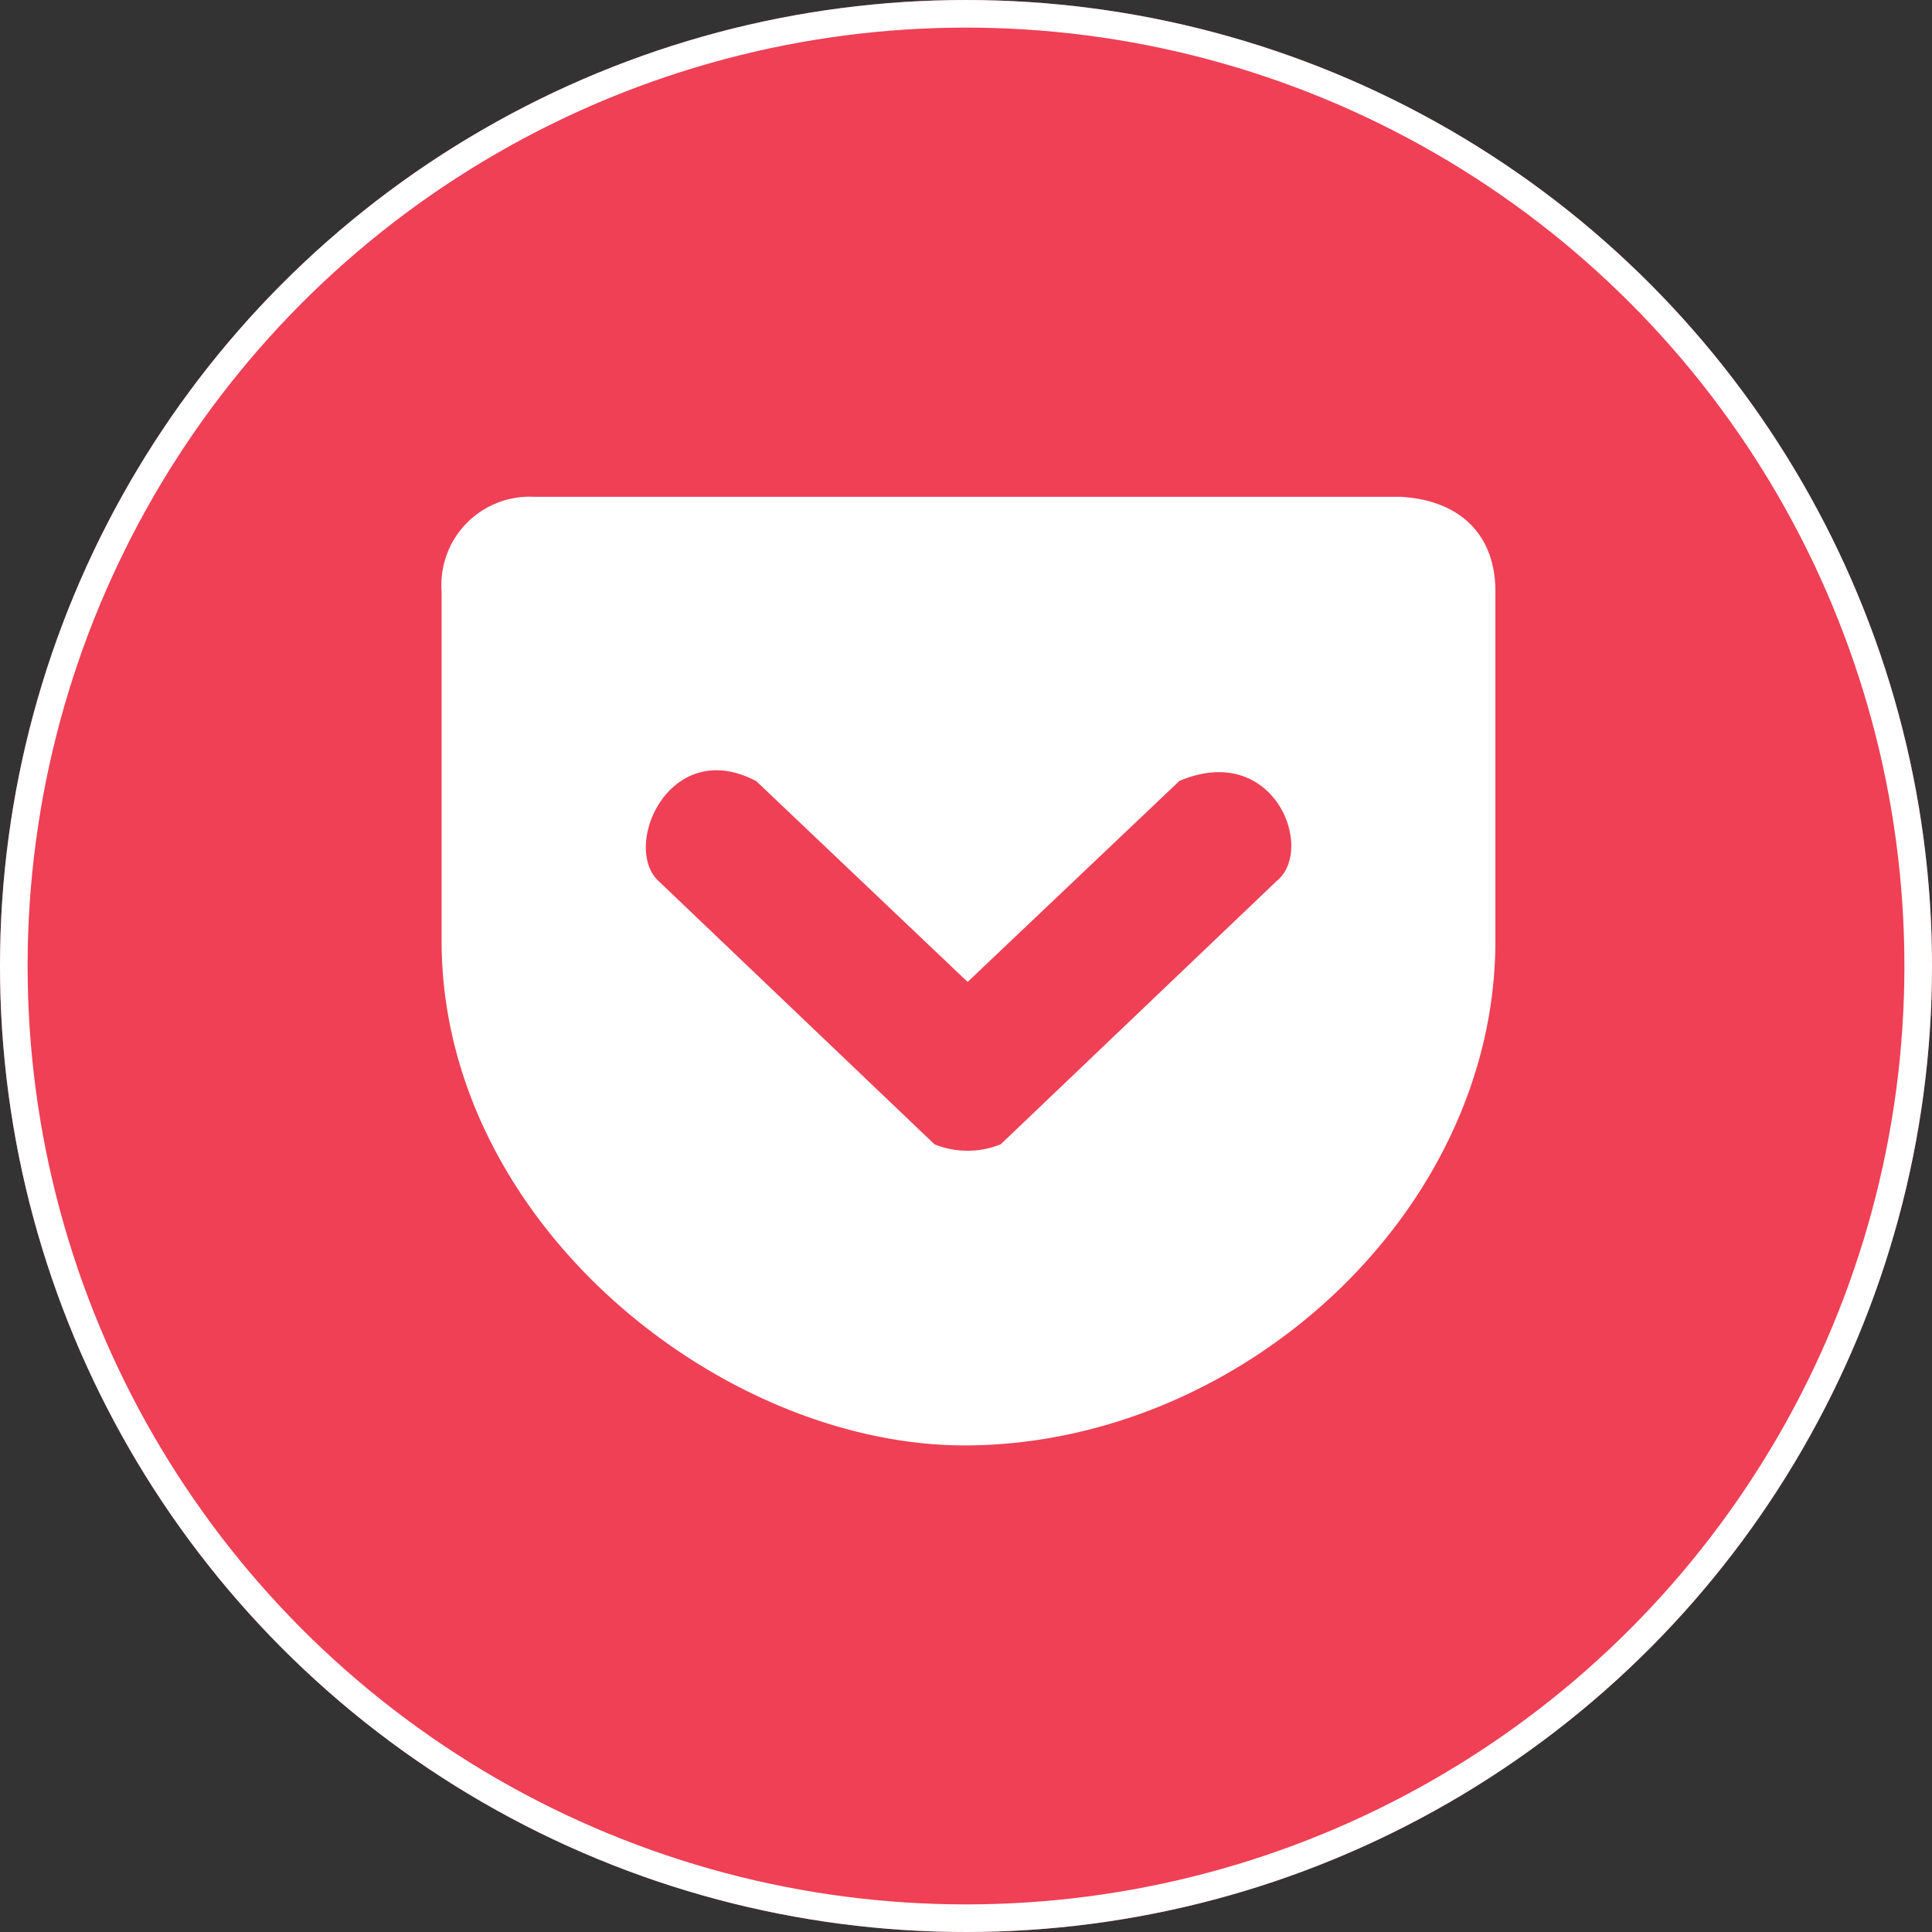
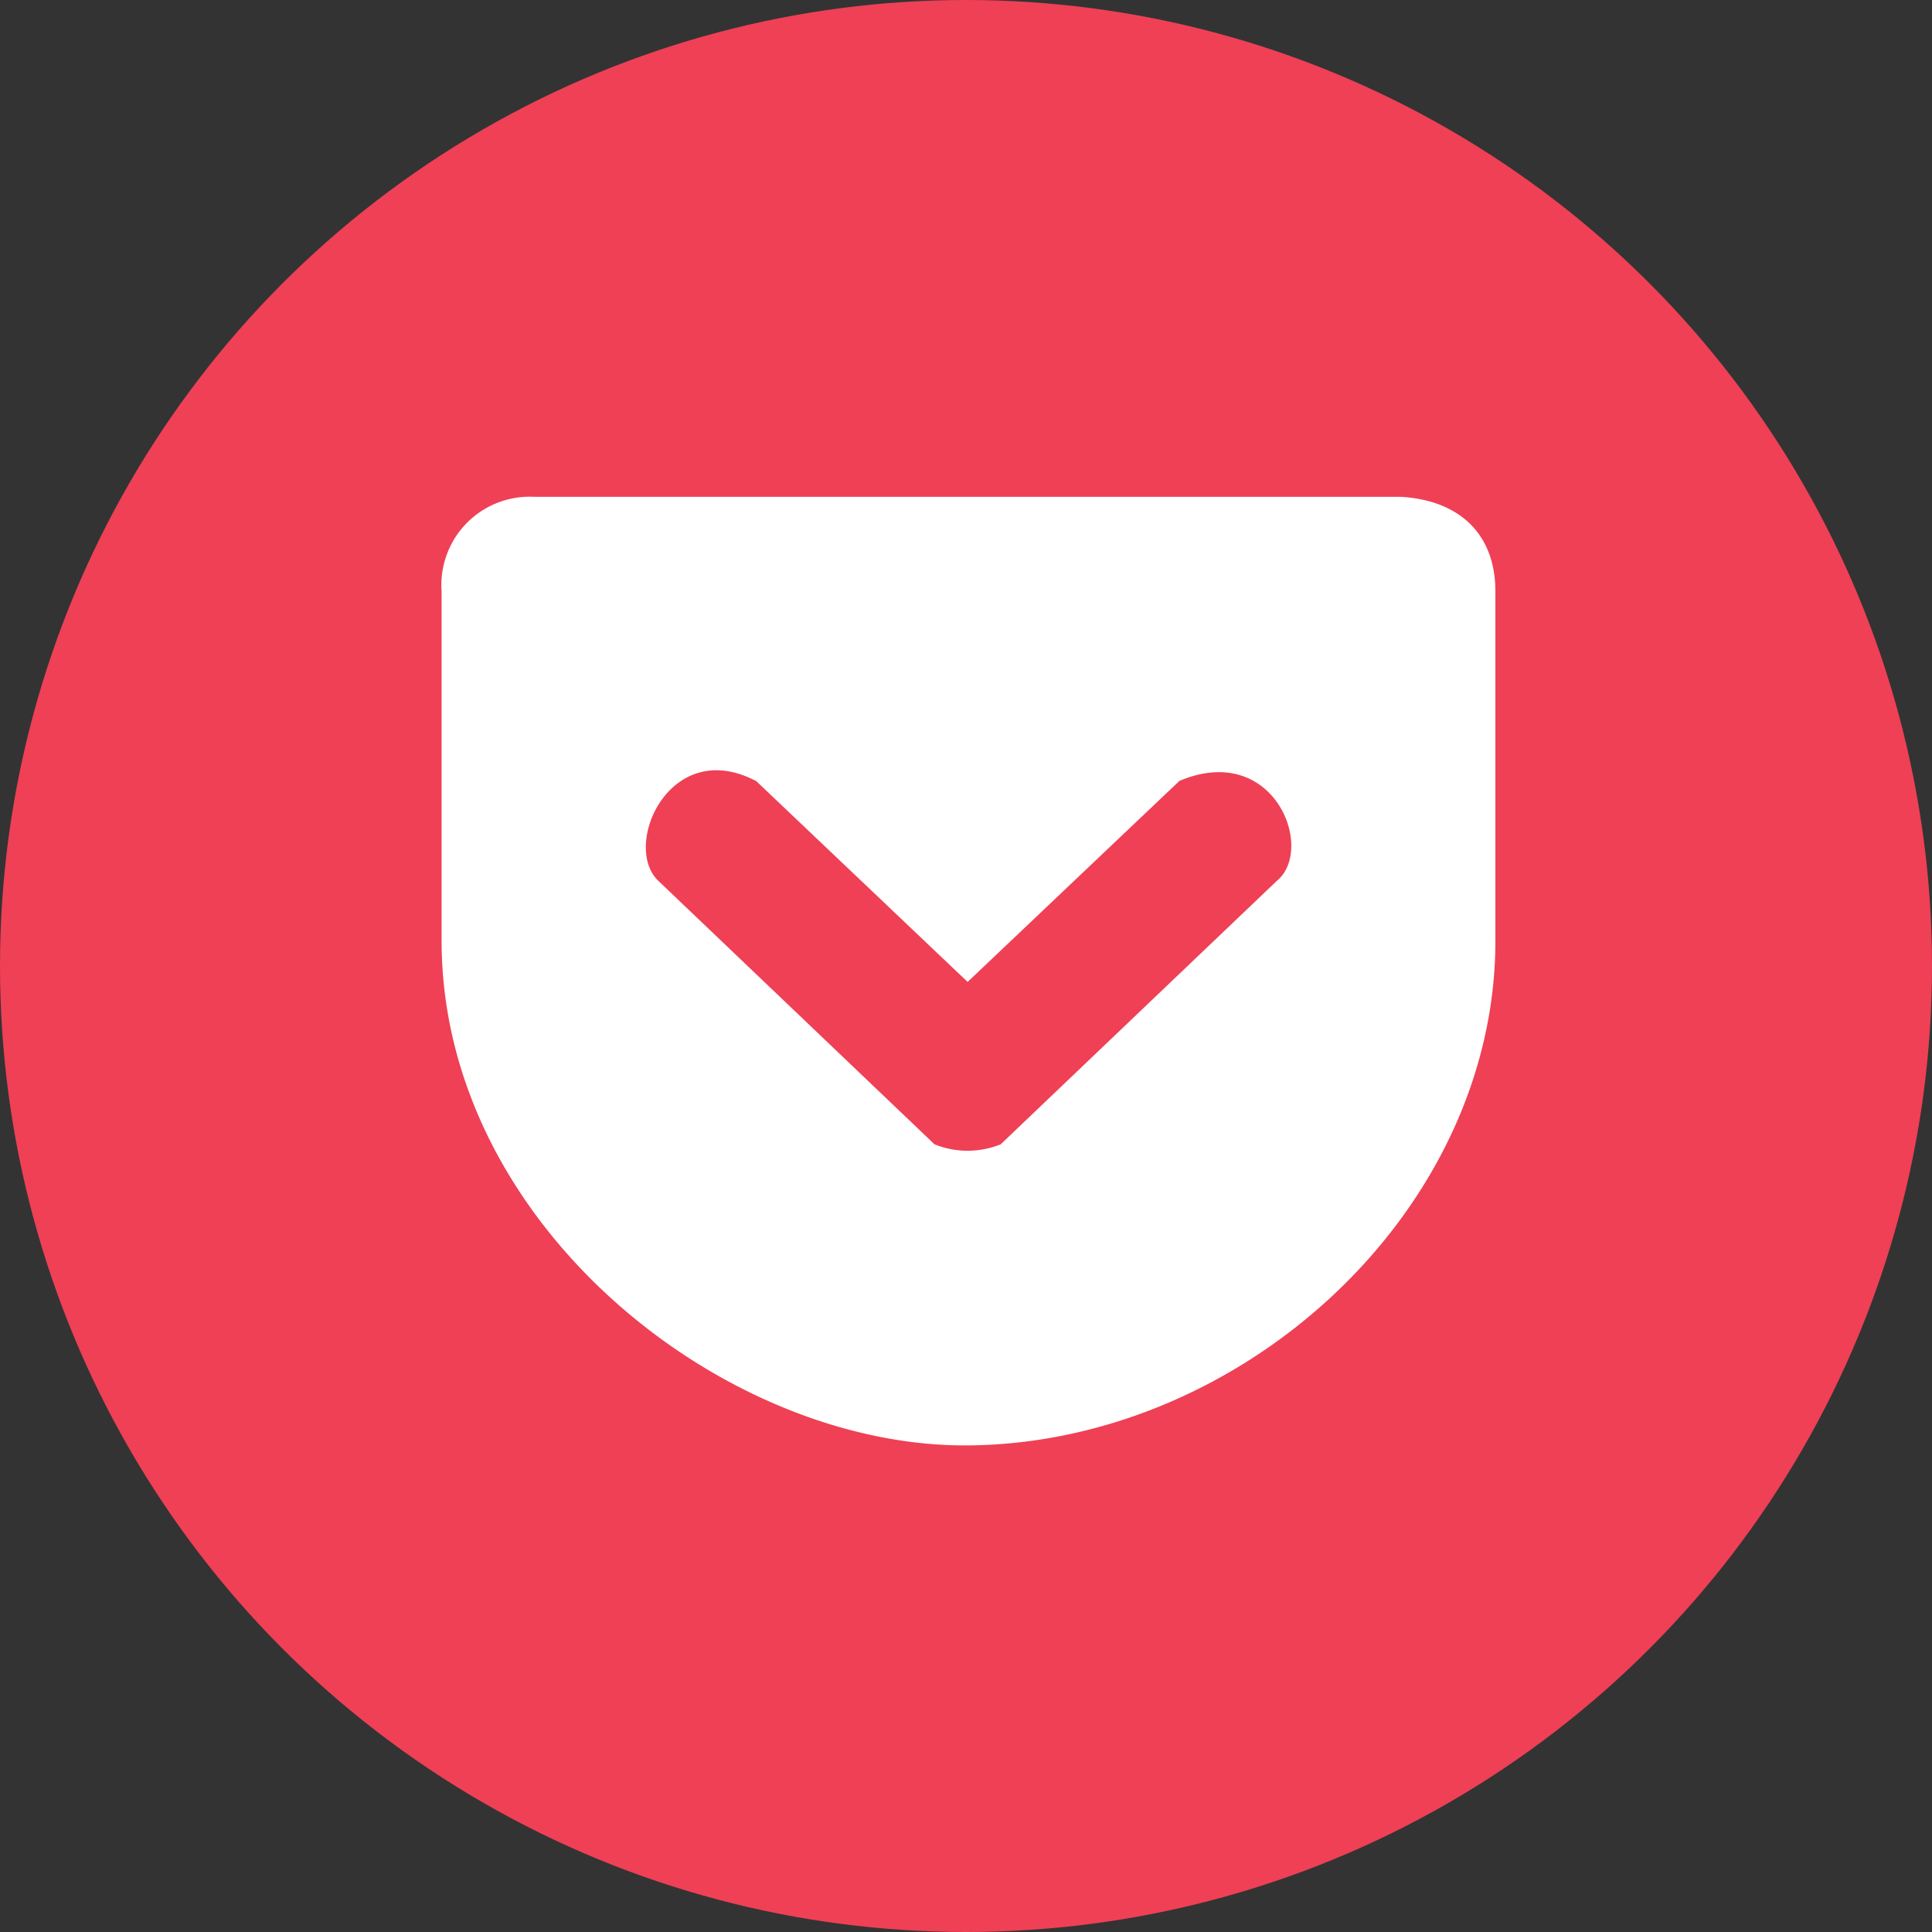
<svg xmlns="http://www.w3.org/2000/svg" width="70" height="70" viewBox="0 0 70 70">
  <rect x="0" y="0" width="70" height="70" fill="#333333" stroke="none" />
  <g id="sns-pocket" transform="translate(-752 -1296)">
    <g id="楕円形_71" data-name="楕円形 71" transform="translate(752 1296)" fill="#ef4056" stroke="#fff" stroke-width="1">
      <circle cx="35" cy="35" r="35" stroke="none" />
-       <circle cx="35" cy="35" r="34.5" fill="none" />
    </g>
    <path id="pocket" d="M78.587,261.708a3.2,3.2,0,0,0-3.34,3.435v12.65c0,10.275,10.219,18.349,19.059,18.285,9.94-.072,19.122-8.465,19.122-18.285v-12.65c0-2.12-1.339-3.316-3.435-3.435H78.587ZM86.638,272l7.668,7.285L101.982,272c3.435-1.443,4.934,2.479,3.523,3.627l-10,9.541a3.2,3.2,0,0,1-2.4,0l-10-9.541c-1.347-1.267.406-5.253,3.523-3.627Z" transform="translate(692.753 1052.292)" fill="#fff" />
  </g>
</svg>